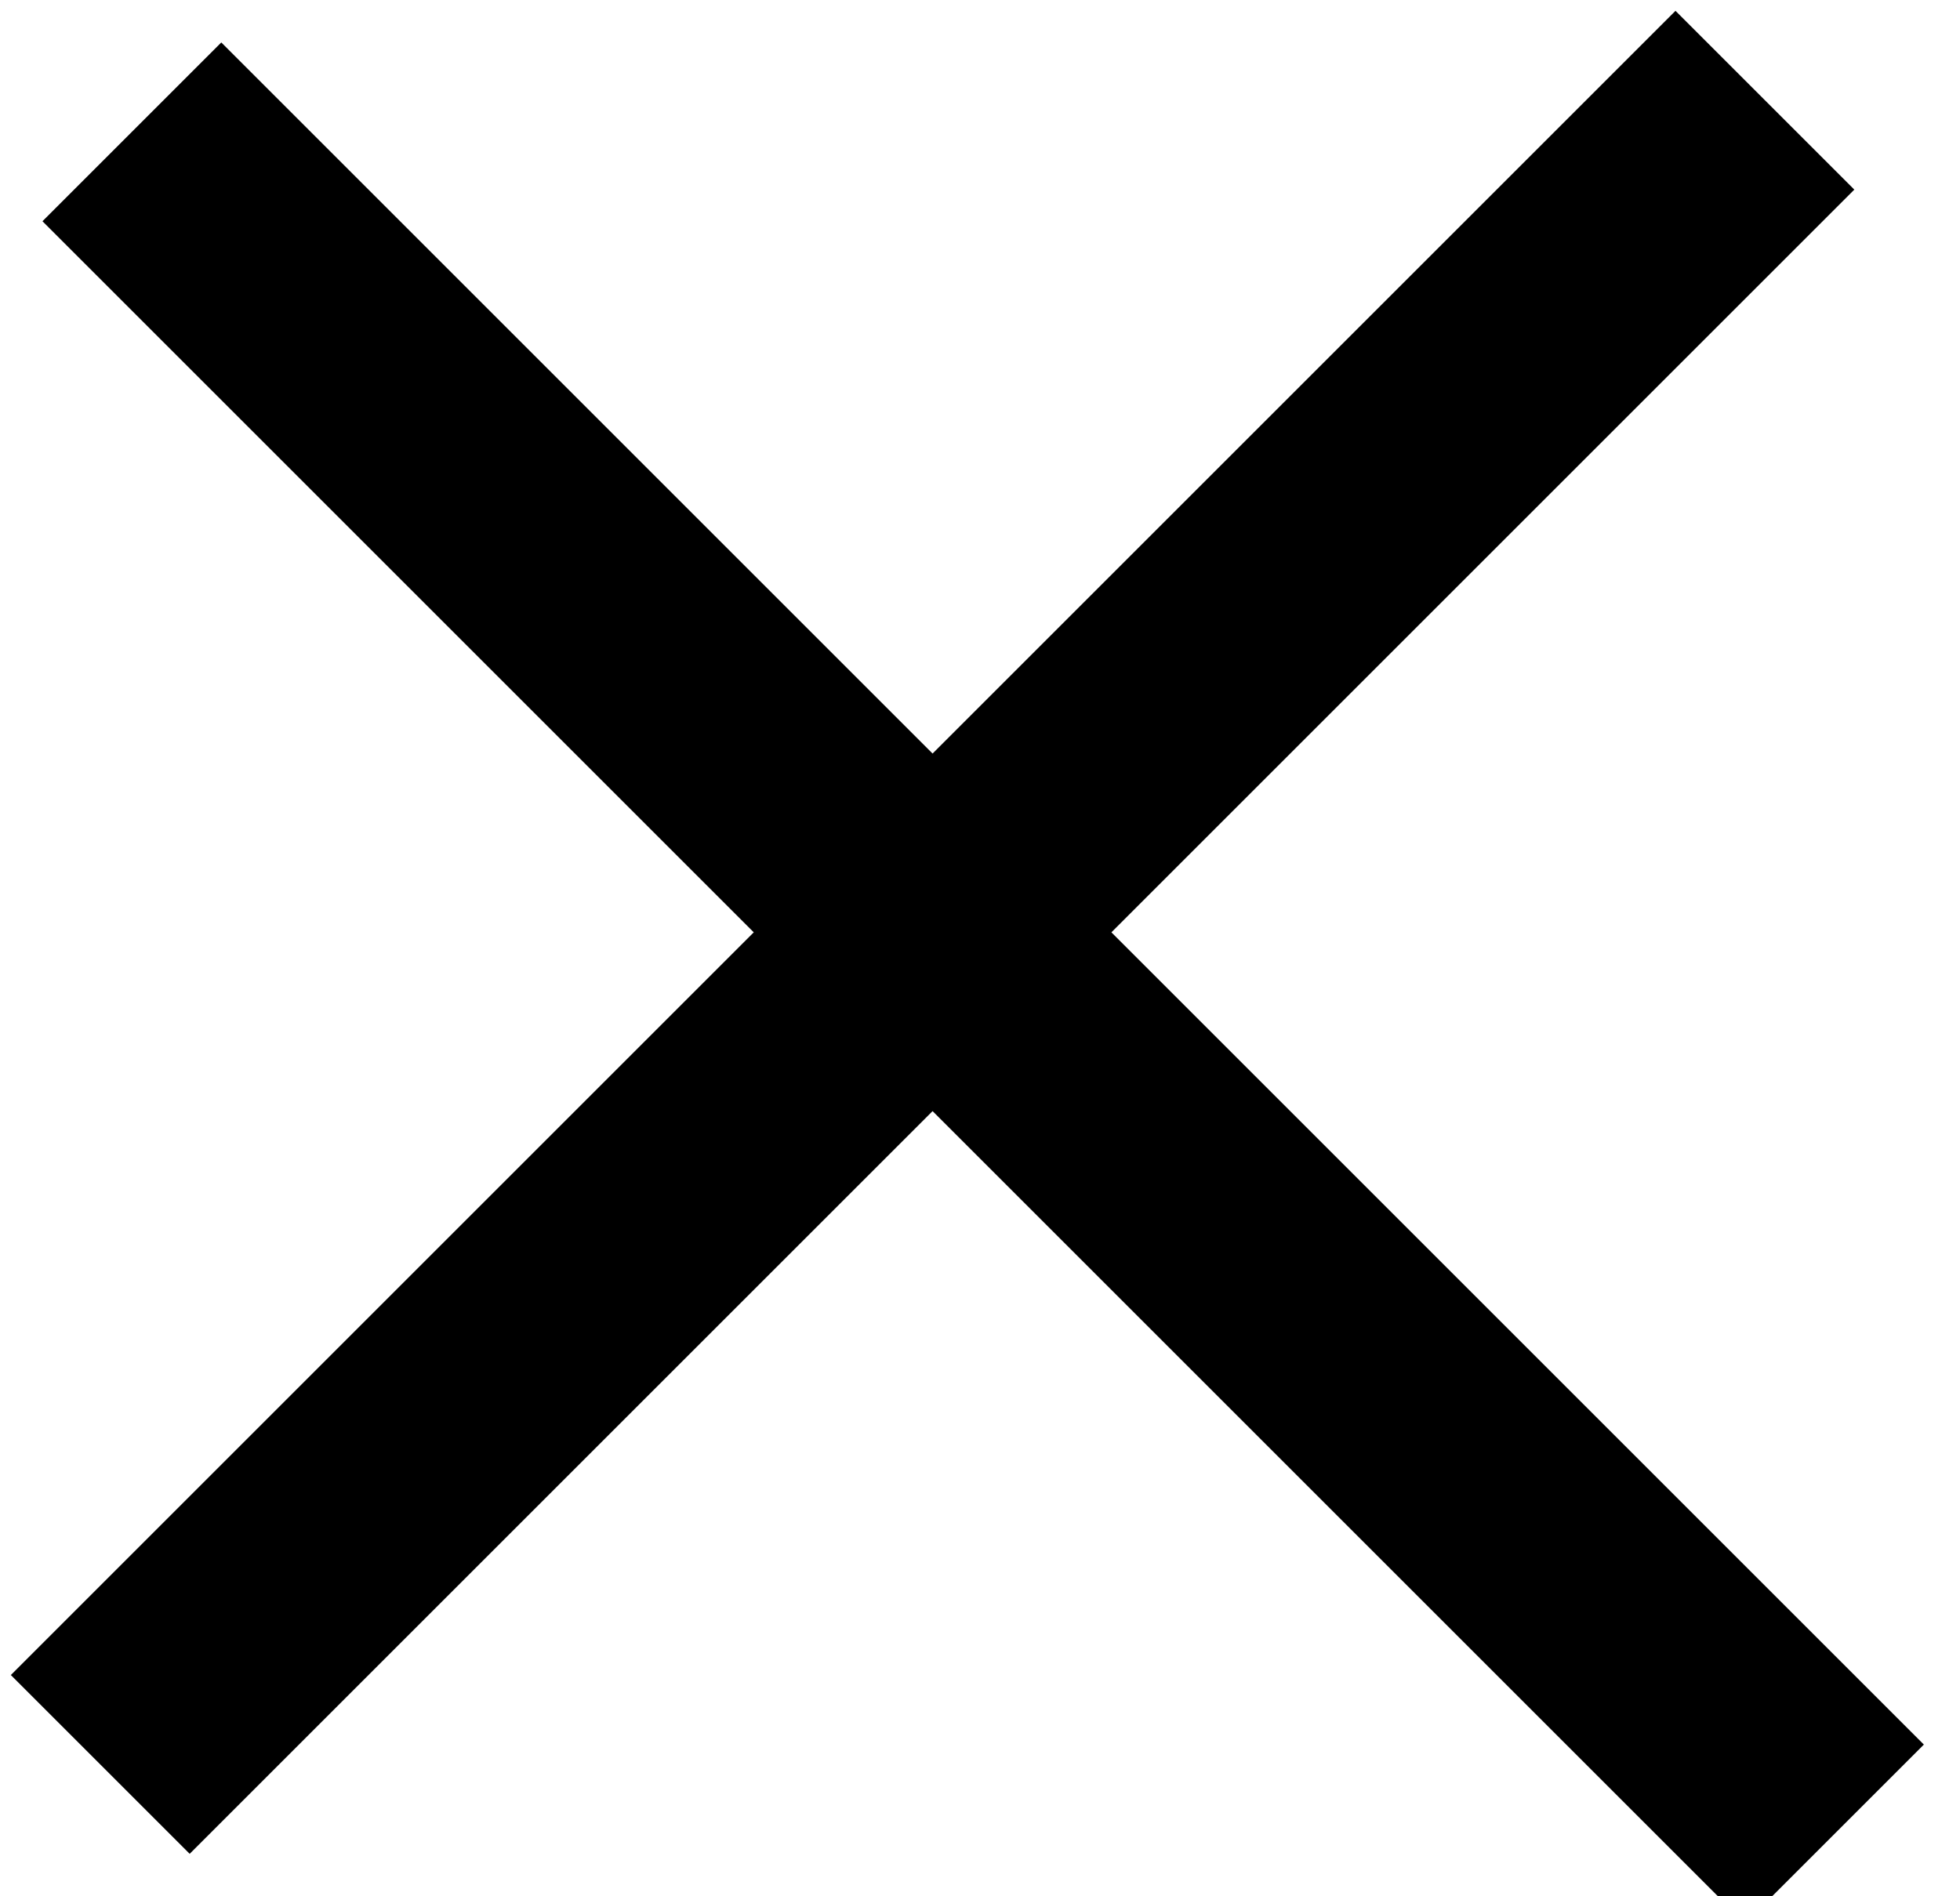
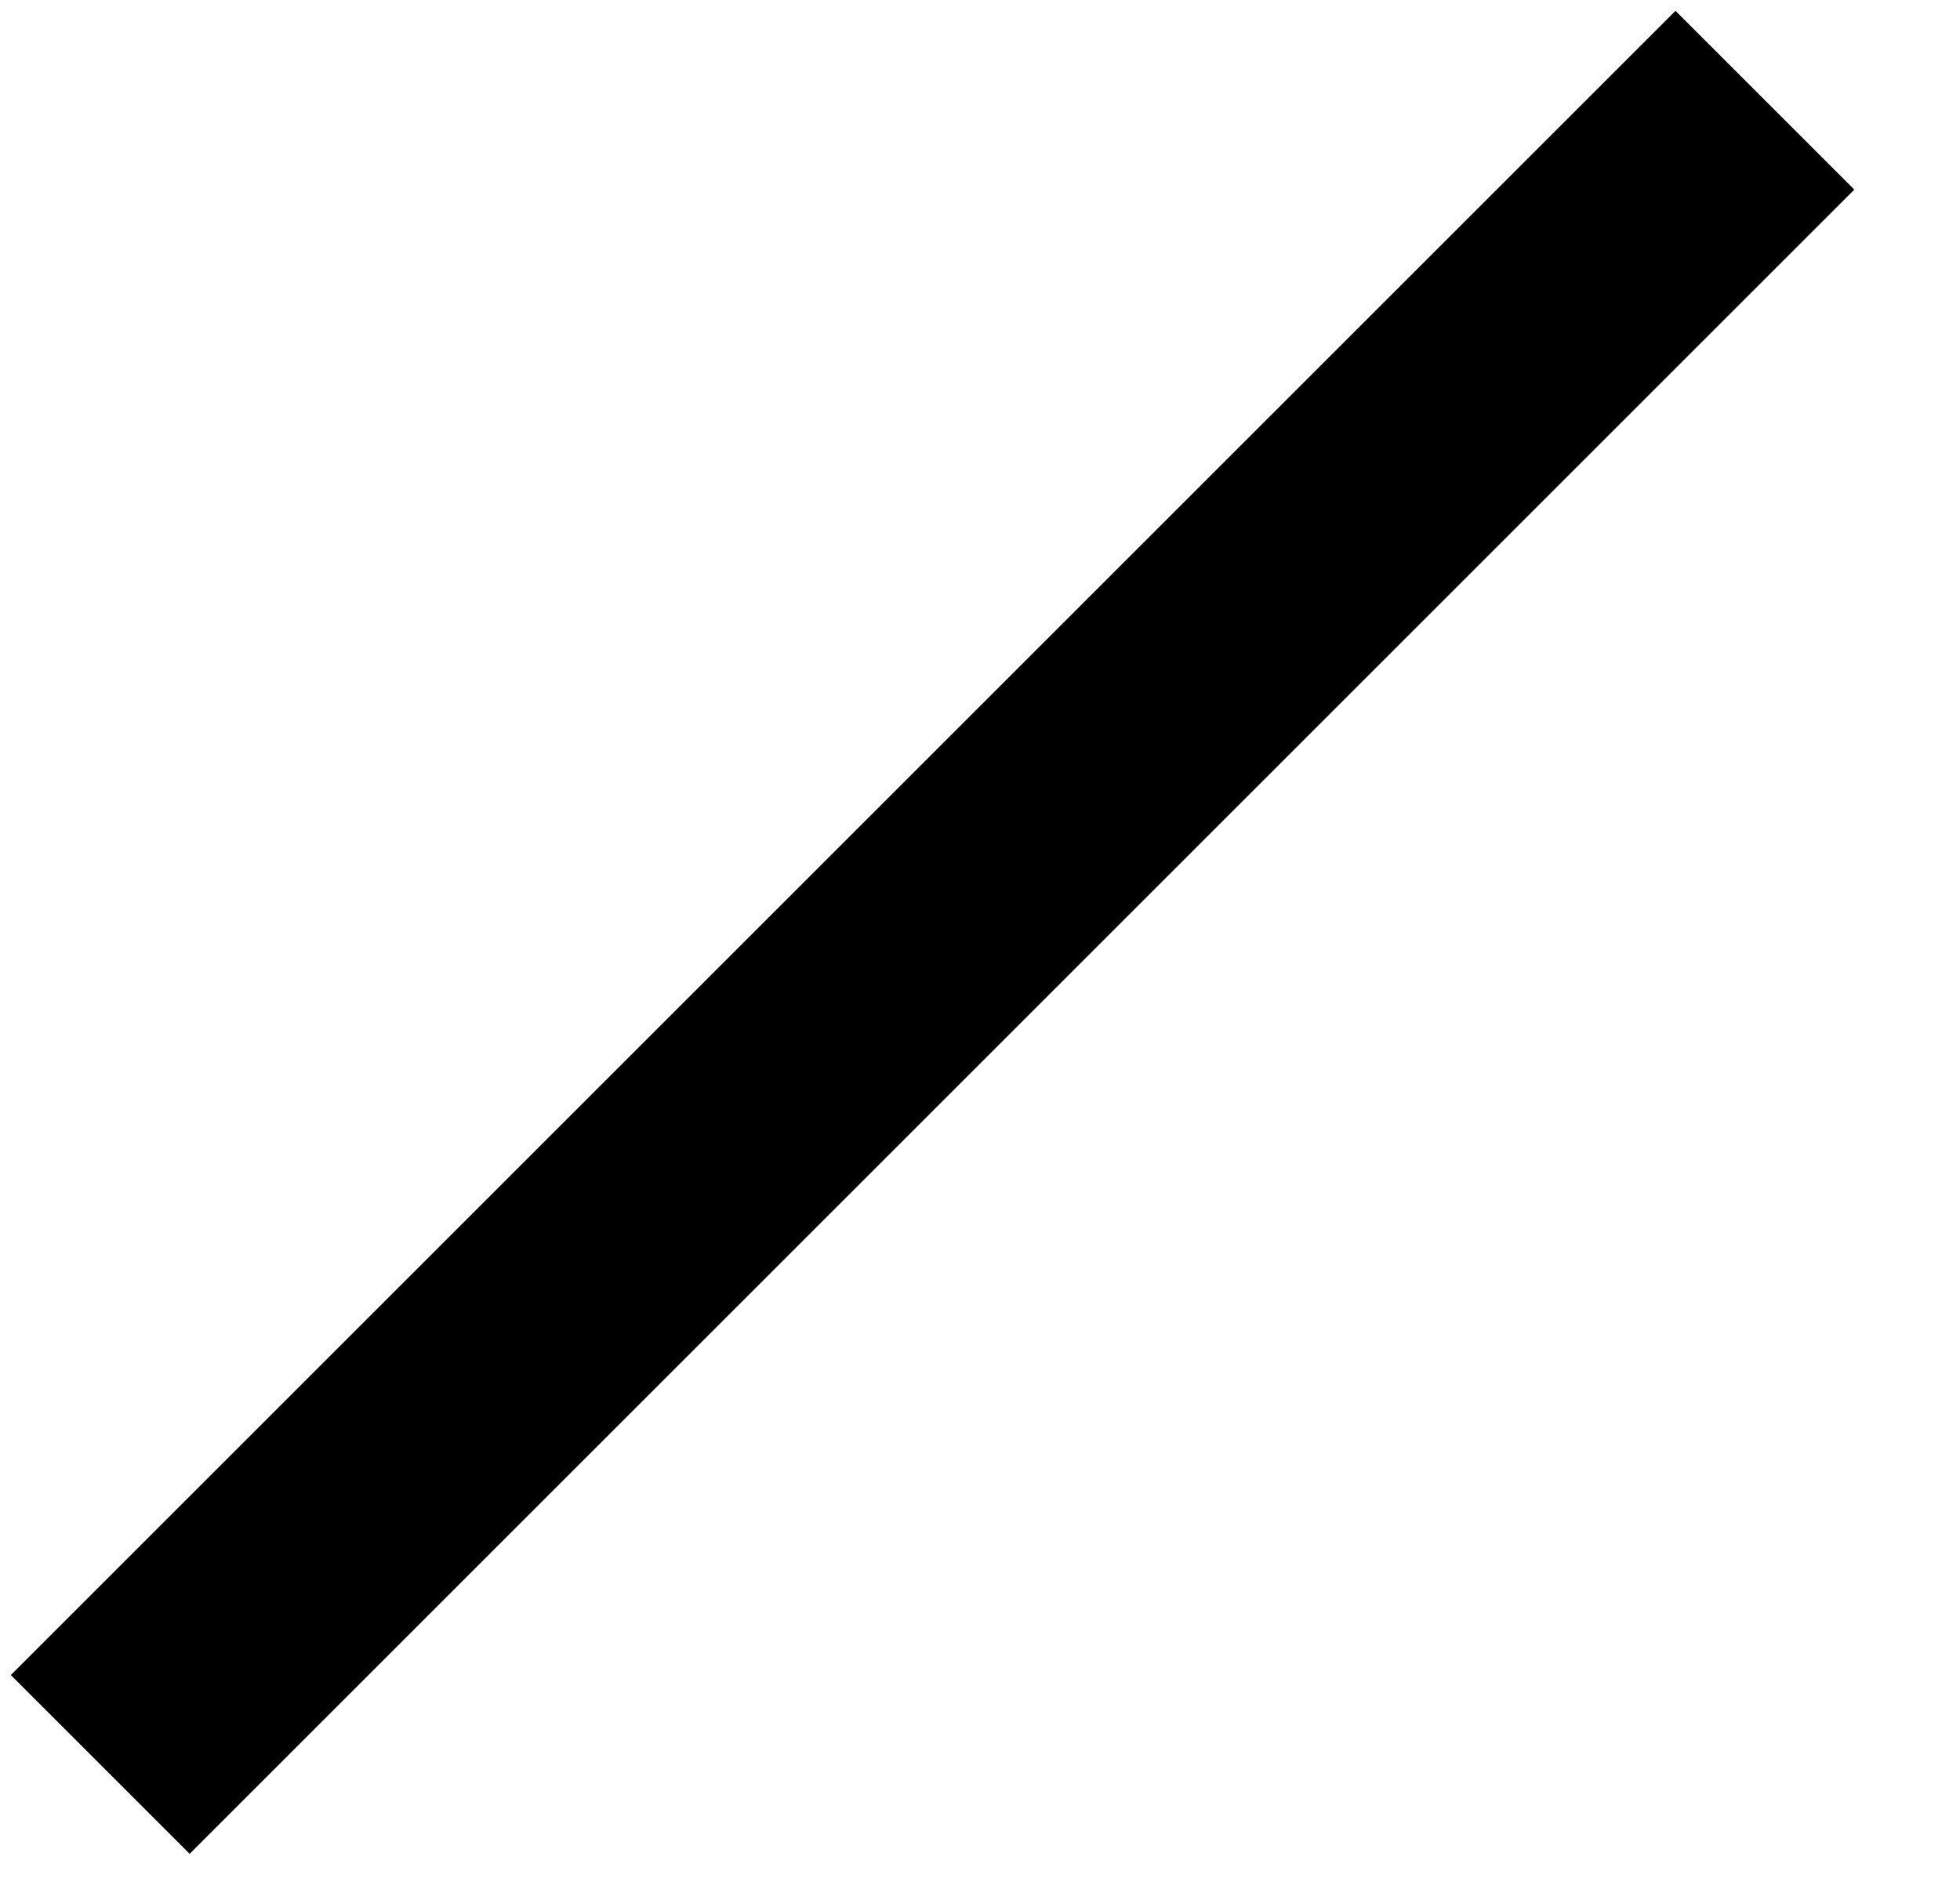
<svg xmlns="http://www.w3.org/2000/svg" version="1.1" id="Layer_1" x="0px" y="0px" viewBox="0 0 62 60" style="enable-background:new 0 0 62 60;" xml:space="preserve">
  <style type="text/css">
	.st0{fill:none;stroke:#000000;stroke-width:8;stroke-linecap:square;}
</style>
  <g>
-     <path class="st0" d="M7,7l48.2,48.2" />
    <path class="st0" d="M53,6L6,53" />
  </g>
</svg>